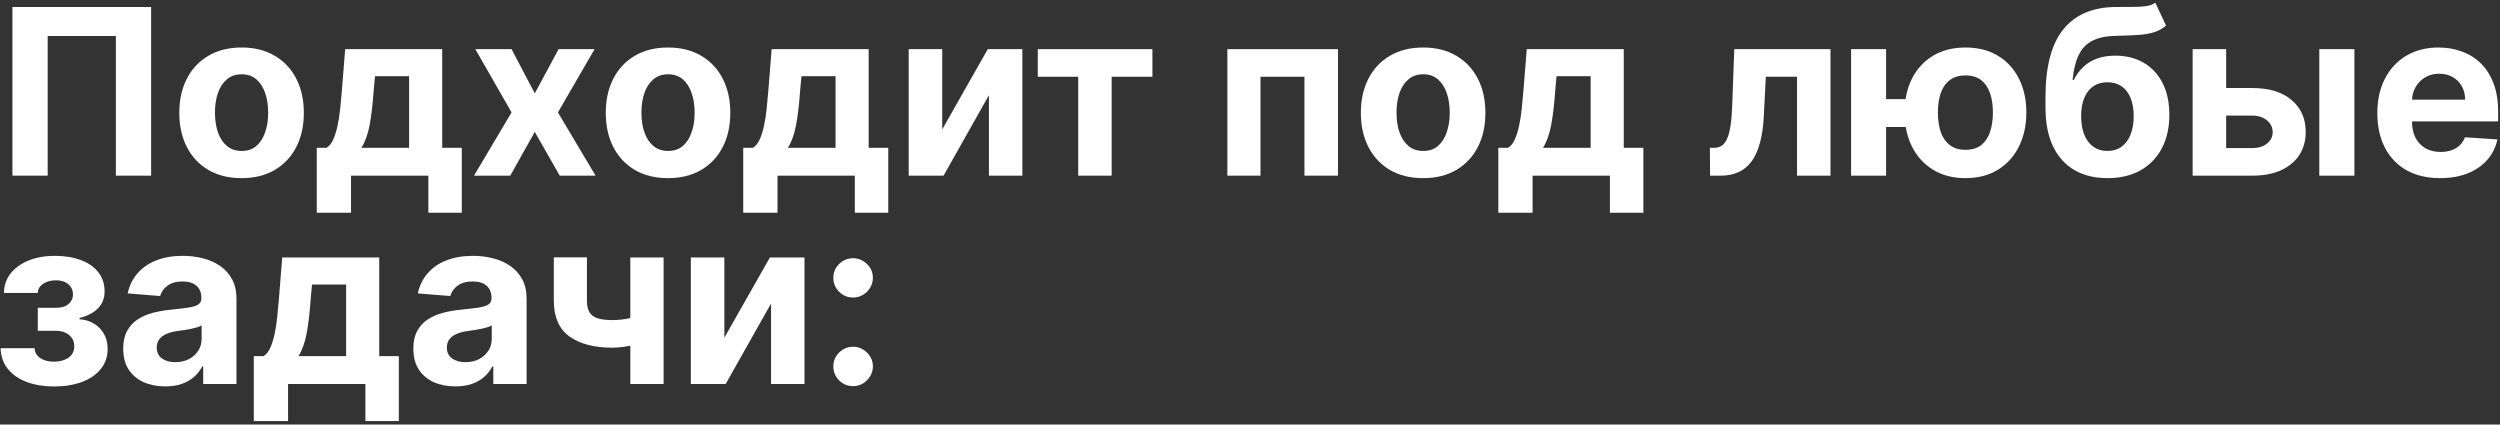
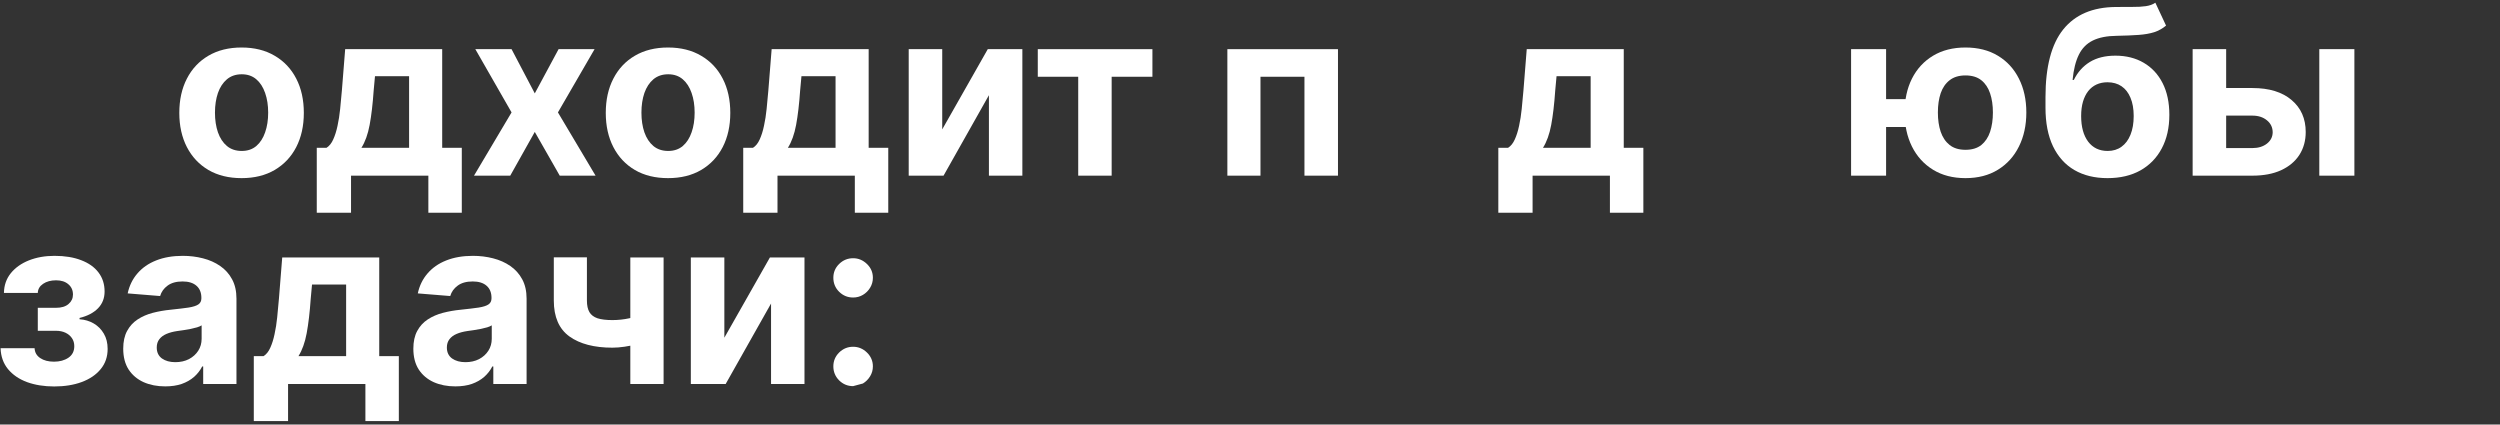
<svg xmlns="http://www.w3.org/2000/svg" width="636" height="108" viewBox="0 0 636 108" fill="none">
  <rect x="0" y="0" width="636" height="108" fill="#333333" stroke="none" />
-   <path d="M217.033 98.232C215.65 98.232 214.463 97.743 213.471 96.766C212.493 95.774 212.004 94.587 212.004 93.204C212.004 91.835 212.493 90.662 213.471 89.684C214.463 88.706 215.65 88.217 217.033 88.217C218.374 88.217 219.547 88.706 220.553 89.684C221.558 90.662 222.061 91.835 222.061 93.204C222.061 94.126 221.824 94.971 221.349 95.739C220.888 96.493 220.28 97.101 219.526 97.562C218.772 98.009 217.941 98.232 217.033 98.232ZM217.033 75.688C215.65 75.688 214.463 75.199 213.471 74.222C212.493 73.244 212.004 72.057 212.004 70.66C212.004 69.291 212.493 68.125 213.471 67.161C214.463 66.183 215.65 65.694 217.033 65.694C218.374 65.694 219.547 66.183 220.553 67.161C221.558 68.125 222.061 69.291 222.061 70.66C222.061 71.596 221.824 72.448 221.349 73.216C220.888 73.97 220.28 74.571 219.526 75.018C218.772 75.465 217.941 75.688 217.033 75.688Z" fill="white" />
+   <path d="M217.033 98.232C215.65 98.232 214.463 97.743 213.471 96.766C212.493 95.774 212.004 94.587 212.004 93.204C212.004 91.835 212.493 90.662 213.471 89.684C214.463 88.706 215.65 88.217 217.033 88.217C218.374 88.217 219.547 88.706 220.553 89.684C221.558 90.662 222.061 91.835 222.061 93.204C222.061 94.126 221.824 94.971 221.349 95.739C220.888 96.493 220.28 97.101 219.526 97.562ZM217.033 75.688C215.65 75.688 214.463 75.199 213.471 74.222C212.493 73.244 212.004 72.057 212.004 70.66C212.004 69.291 212.493 68.125 213.471 67.161C214.463 66.183 215.65 65.694 217.033 65.694C218.374 65.694 219.547 66.183 220.553 67.161C221.558 68.125 222.061 69.291 222.061 70.66C222.061 71.596 221.824 72.448 221.349 73.216C220.888 73.97 220.28 74.571 219.526 75.018C218.772 75.465 217.941 75.688 217.033 75.688Z" fill="white" />
  <path d="M184.275 85.913L195.861 65.506H204.661V97.688H196.155V77.218L184.61 97.688H175.748V65.506H184.275V85.913Z" fill="white" />
  <path d="M168.818 65.506V97.688H160.353V65.506H168.818ZM164.69 79.627V86.667C164.006 86.974 163.154 87.268 162.134 87.547C161.115 87.812 160.046 88.029 158.929 88.197C157.811 88.364 156.764 88.448 155.786 88.448C151.162 88.448 147.524 87.498 144.87 85.599C142.216 83.685 140.889 80.633 140.889 76.443V65.464H149.312V76.443C149.312 77.686 149.521 78.67 149.94 79.397C150.373 80.123 151.058 80.647 151.994 80.968C152.943 81.275 154.207 81.429 155.786 81.429C157.252 81.429 158.691 81.275 160.102 80.968C161.513 80.661 163.042 80.214 164.69 79.627Z" fill="white" />
  <path d="M115.841 98.295C113.788 98.295 111.958 97.939 110.352 97.227C108.745 96.501 107.474 95.432 106.539 94.021C105.617 92.597 105.156 90.823 105.156 88.7C105.156 86.912 105.484 85.41 106.14 84.195C106.797 82.98 107.691 82.002 108.822 81.262C109.954 80.521 111.239 79.963 112.677 79.585C114.13 79.208 115.653 78.943 117.245 78.789C119.117 78.594 120.625 78.412 121.77 78.245C122.916 78.063 123.747 77.798 124.264 77.448C124.781 77.099 125.039 76.582 125.039 75.898V75.772C125.039 74.445 124.62 73.419 123.782 72.692C122.958 71.966 121.784 71.603 120.262 71.603C118.656 71.603 117.378 71.959 116.428 72.671C115.478 73.37 114.849 74.25 114.542 75.311L106.287 74.641C106.706 72.685 107.53 70.995 108.759 69.571C109.989 68.132 111.574 67.028 113.515 66.26C115.471 65.478 117.734 65.087 120.304 65.087C122.092 65.087 123.803 65.296 125.437 65.716C127.085 66.135 128.545 66.784 129.816 67.664C131.101 68.544 132.114 69.675 132.854 71.058C133.594 72.427 133.964 74.068 133.964 75.982V97.688H125.5V93.225H125.248C124.732 94.231 124.04 95.118 123.174 95.886C122.308 96.64 121.268 97.234 120.052 97.667C118.837 98.086 117.433 98.295 115.841 98.295ZM118.397 92.136C119.71 92.136 120.87 91.877 121.875 91.36C122.881 90.83 123.67 90.117 124.243 89.223C124.815 88.329 125.102 87.317 125.102 86.185V82.77C124.822 82.952 124.438 83.119 123.949 83.273C123.475 83.413 122.937 83.545 122.336 83.671C121.736 83.783 121.135 83.888 120.534 83.985C119.934 84.069 119.389 84.146 118.9 84.216C117.852 84.37 116.938 84.614 116.155 84.949C115.373 85.284 114.766 85.738 114.333 86.311C113.9 86.87 113.683 87.568 113.683 88.406C113.683 89.621 114.123 90.55 115.003 91.193C115.897 91.821 117.028 92.136 118.397 92.136Z" fill="white" />
  <path d="M64.567 107.116V90.606H67.04C67.752 90.159 68.325 89.447 68.758 88.469C69.205 87.491 69.568 86.339 69.847 85.012C70.141 83.685 70.364 82.253 70.518 80.717C70.685 79.166 70.832 77.602 70.958 76.024L71.796 65.506H96.477V90.606H101.463V107.116H92.957V97.688H73.283V107.116H64.567ZM75.923 90.606H88.054V72.378H79.38L79.045 76.024C78.808 79.46 78.465 82.379 78.018 84.781C77.571 87.17 76.873 89.112 75.923 90.606Z" fill="white" />
  <path d="M42.033 98.295C39.98 98.295 38.151 97.939 36.544 97.227C34.938 96.501 33.667 95.432 32.731 94.021C31.809 92.597 31.348 90.823 31.348 88.7C31.348 86.912 31.676 85.41 32.333 84.195C32.989 82.98 33.883 82.002 35.015 81.262C36.146 80.521 37.431 79.963 38.87 79.585C40.322 79.208 41.845 78.943 43.437 78.789C45.309 78.594 46.818 78.412 47.963 78.245C49.108 78.063 49.939 77.798 50.456 77.448C50.973 77.099 51.231 76.582 51.231 75.898V75.772C51.231 74.445 50.812 73.419 49.974 72.692C49.15 71.966 47.977 71.603 46.454 71.603C44.848 71.603 43.57 71.959 42.62 72.671C41.67 73.37 41.042 74.25 40.734 75.311L32.48 74.641C32.899 72.685 33.723 70.995 34.952 69.571C36.181 68.132 37.766 67.028 39.708 66.26C41.663 65.478 43.926 65.087 46.496 65.087C48.284 65.087 49.995 65.296 51.629 65.716C53.278 66.135 54.737 66.784 56.008 67.664C57.293 68.544 58.306 69.675 59.046 71.058C59.787 72.427 60.157 74.068 60.157 75.982V97.688H51.692V93.225H51.441C50.924 94.231 50.233 95.118 49.367 95.886C48.501 96.64 47.46 97.234 46.245 97.667C45.03 98.086 43.626 98.295 42.033 98.295ZM44.59 92.136C45.903 92.136 47.062 91.877 48.068 91.36C49.073 90.83 49.862 90.117 50.435 89.223C51.008 88.329 51.294 87.317 51.294 86.185V82.77C51.015 82.952 50.631 83.119 50.142 83.273C49.667 83.413 49.129 83.545 48.529 83.671C47.928 83.783 47.327 83.888 46.727 83.985C46.126 84.069 45.581 84.146 45.093 84.216C44.045 84.37 43.13 84.614 42.348 84.949C41.566 85.284 40.958 85.738 40.525 86.311C40.092 86.87 39.876 87.568 39.876 88.406C39.876 89.621 40.316 90.55 41.195 91.193C42.089 91.821 43.221 92.136 44.59 92.136Z" fill="white" />
  <path d="M0.146 88.574H8.799C8.841 89.635 9.316 90.473 10.224 91.088C11.132 91.703 12.305 92.01 13.744 92.01C15.196 92.01 16.419 91.675 17.41 91.004C18.402 90.32 18.898 89.342 18.898 88.071C18.898 87.289 18.702 86.611 18.311 86.039C17.92 85.452 17.375 84.991 16.677 84.656C15.979 84.321 15.168 84.153 14.246 84.153H9.616V78.307H14.246C15.629 78.307 16.691 77.986 17.431 77.344C18.185 76.701 18.562 75.898 18.562 74.934C18.562 73.845 18.171 72.972 17.389 72.315C16.621 71.645 15.58 71.31 14.267 71.31C12.941 71.31 11.837 71.61 10.957 72.21C10.091 72.797 9.644 73.565 9.616 74.515H1.005C1.033 72.588 1.613 70.918 2.744 69.508C3.889 68.097 5.426 67.007 7.353 66.239C9.295 65.471 11.467 65.087 13.869 65.087C16.495 65.087 18.758 65.457 20.658 66.197C22.571 66.924 24.038 67.964 25.058 69.319C26.091 70.674 26.608 72.287 26.608 74.159C26.608 75.863 26.049 77.288 24.932 78.433C23.814 79.579 22.25 80.396 20.239 80.885V81.22C21.566 81.303 22.767 81.66 23.842 82.288C24.918 82.917 25.777 83.783 26.419 84.886C27.062 85.976 27.383 87.268 27.383 88.762C27.383 90.76 26.797 92.471 25.623 93.895C24.464 95.32 22.858 96.417 20.804 97.185C18.765 97.939 16.425 98.316 13.786 98.316C11.216 98.316 8.911 97.946 6.871 97.206C4.846 96.452 3.233 95.348 2.032 93.895C0.844 92.443 0.216 90.669 0.146 88.574Z" fill="white" />
-   <path d="M620.756 45.316C617.446 45.316 614.596 44.646 612.208 43.305C609.833 41.95 608.004 40.036 606.719 37.564C605.434 35.078 604.791 32.138 604.791 28.744C604.791 25.433 605.434 22.528 606.719 20.028C608.004 17.527 609.812 15.579 612.145 14.182C614.492 12.785 617.243 12.087 620.4 12.087C622.523 12.087 624.5 12.429 626.329 13.114C628.173 13.784 629.779 14.797 631.148 16.151C632.531 17.506 633.607 19.21 634.375 21.264C635.143 23.303 635.527 25.692 635.527 28.429V30.881H608.353V25.349H627.126C627.126 24.064 626.846 22.926 626.287 21.934C625.729 20.942 624.954 20.167 623.962 19.609C622.984 19.036 621.846 18.75 620.547 18.75C619.192 18.75 617.991 19.064 616.943 19.692C615.909 20.307 615.099 21.138 614.513 22.186C613.926 23.219 613.626 24.372 613.612 25.643V30.901C613.612 32.494 613.905 33.87 614.492 35.029C615.092 36.188 615.937 37.082 617.027 37.711C618.116 38.339 619.408 38.654 620.903 38.654C621.895 38.654 622.803 38.514 623.627 38.235C624.451 37.955 625.156 37.536 625.743 36.977C626.329 36.419 626.776 35.734 627.084 34.924L635.339 35.469C634.92 37.452 634.061 39.184 632.762 40.665C631.477 42.132 629.814 43.277 627.775 44.101C625.75 44.911 623.41 45.316 620.756 45.316Z" fill="white" />
  <path d="M563.401 22.395H573.018C577.278 22.395 580.603 23.415 582.991 25.454C585.38 27.479 586.574 30.189 586.574 33.583C586.574 35.79 586.036 37.732 584.961 39.408C583.885 41.07 582.335 42.369 580.309 43.305C578.284 44.227 575.854 44.688 573.018 44.688H557.807V12.506H566.334V37.669H573.018C574.513 37.669 575.742 37.292 576.706 36.538C577.669 35.783 578.158 34.819 578.172 33.646C578.158 32.403 577.669 31.39 576.706 30.608C575.742 29.812 574.513 29.414 573.018 29.414H563.401V22.395ZM590.031 44.688V12.506H598.956V44.688H590.031Z" fill="white" />
  <path d="M548.321 0.689L551.045 6.514C550.137 7.268 549.131 7.827 548.028 8.19C546.924 8.539 545.604 8.769 544.068 8.881C542.545 8.993 540.688 9.07 538.495 9.112C536.009 9.139 533.983 9.538 532.419 10.306C530.854 11.074 529.667 12.282 528.857 13.93C528.047 15.565 527.516 17.702 527.265 20.342H527.579C528.543 18.372 529.898 16.85 531.644 15.774C533.404 14.699 535.576 14.161 538.16 14.161C540.897 14.161 543.293 14.761 545.346 15.963C547.413 17.164 549.02 18.889 550.165 21.138C551.31 23.387 551.883 26.082 551.883 29.225C551.883 32.494 551.24 35.336 549.955 37.752C548.684 40.155 546.875 42.02 544.529 43.347C542.182 44.66 539.389 45.316 536.148 45.316C532.894 45.316 530.086 44.632 527.726 43.263C525.379 41.894 523.563 39.876 522.278 37.208C521.007 34.54 520.372 31.258 520.372 27.36V24.721C520.372 16.968 521.88 11.221 524.897 7.477C527.914 3.734 532.349 1.834 538.201 1.778C539.794 1.751 541.232 1.744 542.518 1.758C543.803 1.771 544.927 1.709 545.891 1.569C546.868 1.429 547.679 1.136 548.321 0.689ZM536.19 38.402C537.559 38.402 538.732 38.046 539.71 37.334C540.702 36.621 541.463 35.602 541.994 34.275C542.538 32.948 542.811 31.362 542.811 29.518C542.811 27.689 542.538 26.138 541.994 24.867C541.463 23.582 540.702 22.605 539.71 21.934C538.718 21.264 537.531 20.928 536.148 20.928C535.115 20.928 534.186 21.117 533.362 21.494C532.538 21.871 531.832 22.43 531.245 23.17C530.673 23.896 530.226 24.797 529.905 25.873C529.597 26.934 529.444 28.15 529.444 29.518C529.444 32.27 530.037 34.442 531.225 36.035C532.426 37.613 534.081 38.402 536.19 38.402Z" fill="white" />
  <path d="M490.379 25.224V32.305H472.926V25.224H490.379ZM479.82 12.506V44.688H470.915V12.506H479.82ZM500.017 45.316C496.832 45.316 494.081 44.604 491.762 43.179C489.443 41.755 487.655 39.785 486.398 37.271C485.155 34.757 484.534 31.872 484.534 28.618C484.534 25.363 485.155 22.493 486.398 20.007C487.655 17.52 489.443 15.579 491.762 14.182C494.081 12.785 496.832 12.087 500.017 12.087C503.216 12.087 505.967 12.785 508.272 14.182C510.591 15.579 512.371 17.52 513.615 20.007C514.872 22.493 515.5 25.363 515.5 28.618C515.5 31.872 514.872 34.757 513.615 37.271C512.371 39.785 510.591 41.755 508.272 43.179C505.967 44.604 503.216 45.316 500.017 45.316ZM500.017 38.109C501.679 38.109 503.02 37.704 504.04 36.894C505.059 36.07 505.807 34.945 506.282 33.52C506.756 32.082 506.994 30.448 506.994 28.618C506.994 26.788 506.756 25.168 506.282 23.757C505.807 22.332 505.059 21.215 504.04 20.405C503.02 19.595 501.679 19.189 500.017 19.189C498.369 19.189 497.028 19.595 495.994 20.405C494.961 21.201 494.199 22.304 493.711 23.715C493.236 25.126 492.998 26.76 492.998 28.618C492.998 30.462 493.236 32.096 493.711 33.52C494.199 34.945 494.961 36.07 495.994 36.894C497.028 37.704 498.369 38.109 500.017 38.109Z" fill="white" />
-   <path d="M435.04 44.688L434.999 37.606H436.067C436.821 37.606 437.471 37.424 438.016 37.061C438.574 36.684 439.035 36.077 439.398 35.239C439.762 34.4 440.048 33.29 440.257 31.907C440.467 30.51 440.607 28.792 440.676 26.753L441.2 12.506H465.672V44.688H457.165V19.525H449.225L448.722 29.351C448.596 32.047 448.268 34.365 447.737 36.307C447.22 38.248 446.501 39.841 445.579 41.084C444.657 42.313 443.547 43.221 442.248 43.808C440.949 44.394 439.44 44.688 437.722 44.688H435.04Z" fill="white" />
  <path d="M381.174 54.116V37.606H383.646C384.359 37.159 384.931 36.447 385.364 35.469C385.811 34.491 386.174 33.339 386.454 32.012C386.747 30.685 386.97 29.253 387.124 27.717C387.292 26.166 387.438 24.602 387.564 23.024L388.402 12.506H413.083V37.606H418.07V54.116H409.563V44.688H389.89V54.116H381.174ZM392.53 37.606H404.661V19.378H395.987L395.651 23.024C395.414 26.46 395.072 29.379 394.625 31.781C394.178 34.17 393.479 36.111 392.53 37.606Z" fill="white" />
-   <path d="M362.045 45.316C358.79 45.316 355.976 44.625 353.601 43.242C351.24 41.845 349.418 39.904 348.133 37.417C346.848 34.917 346.205 32.019 346.205 28.723C346.205 25.398 346.848 22.493 348.133 20.007C349.418 17.506 351.24 15.565 353.601 14.182C355.976 12.785 358.79 12.087 362.045 12.087C365.299 12.087 368.107 12.785 370.467 14.182C372.842 15.565 374.671 17.506 375.956 20.007C377.242 22.493 377.884 25.398 377.884 28.723C377.884 32.019 377.242 34.917 375.956 37.417C374.671 39.904 372.842 41.845 370.467 43.242C368.107 44.625 365.299 45.316 362.045 45.316ZM362.086 38.402C363.567 38.402 364.803 37.983 365.795 37.145C366.787 36.293 367.534 35.134 368.037 33.667C368.554 32.2 368.812 30.531 368.812 28.66C368.812 26.788 368.554 25.119 368.037 23.652C367.534 22.186 366.787 21.026 365.795 20.174C364.803 19.322 363.567 18.896 362.086 18.896C360.592 18.896 359.335 19.322 358.315 20.174C357.309 21.026 356.548 22.186 356.031 23.652C355.529 25.119 355.277 26.788 355.277 28.66C355.277 30.531 355.529 32.2 356.031 33.667C356.548 35.134 357.309 36.293 358.315 37.145C359.335 37.983 360.592 38.402 362.086 38.402Z" fill="white" />
  <path d="M312.243 44.688V12.506H340.381V44.688H331.853V19.525H320.665V44.688H312.243Z" fill="white" />
  <path d="M264.012 19.525V12.506H293.176V19.525H282.805V44.688H274.299V19.525H264.012Z" fill="white" />
  <path d="M239.703 32.913L251.289 12.506H260.089V44.688H251.582V24.218L240.038 44.688H231.175V12.506H239.703V32.913Z" fill="white" />
  <path d="M189.078 54.116V37.606H191.55C192.263 37.159 192.835 36.447 193.268 35.469C193.715 34.491 194.079 33.339 194.358 32.012C194.651 30.685 194.875 29.253 195.028 27.717C195.196 26.166 195.343 24.602 195.468 23.024L196.306 12.506H220.988V37.606H225.974V54.116H217.468V44.688H197.794V54.116H189.078ZM200.434 37.606H212.565V19.378H203.891L203.556 23.024C203.318 26.46 202.976 29.379 202.529 31.781C202.082 34.17 201.384 36.111 200.434 37.606Z" fill="white" />
  <path d="M169.949 45.316C166.694 45.316 163.88 44.625 161.505 43.242C159.145 41.845 157.322 39.904 156.037 37.417C154.752 34.917 154.109 32.019 154.109 28.723C154.109 25.398 154.752 22.493 156.037 20.007C157.322 17.506 159.145 15.565 161.505 14.182C163.88 12.785 166.694 12.087 169.949 12.087C173.203 12.087 176.011 12.785 178.371 14.182C180.746 15.565 182.576 17.506 183.861 20.007C185.146 22.493 185.788 25.398 185.788 28.723C185.788 32.019 185.146 34.917 183.861 37.417C182.576 39.904 180.746 41.845 178.371 43.242C176.011 44.625 173.203 45.316 169.949 45.316ZM169.991 38.402C171.471 38.402 172.708 37.983 173.699 37.145C174.691 36.293 175.438 35.134 175.941 33.667C176.458 32.2 176.716 30.531 176.716 28.66C176.716 26.788 176.458 25.119 175.941 23.652C175.438 22.186 174.691 21.026 173.699 20.174C172.708 19.322 171.471 18.896 169.991 18.896C168.496 18.896 167.239 19.322 166.219 20.174C165.214 21.026 164.453 22.186 163.936 23.652C163.433 25.119 163.181 26.788 163.181 28.66C163.181 30.531 163.433 32.2 163.936 33.667C164.453 35.134 165.214 36.293 166.219 37.145C167.239 37.983 168.496 38.402 169.991 38.402Z" fill="white" />
  <path d="M130.141 12.506L136.049 23.757L142.104 12.506H151.26L141.937 28.597L151.512 44.688H142.398L136.049 33.562L129.806 44.688H120.587L130.141 28.597L120.922 12.506H130.141Z" fill="white" />
  <path d="M80.585 54.116V37.606H83.057C83.77 37.159 84.342 36.447 84.775 35.469C85.222 34.491 85.585 33.339 85.865 32.012C86.158 30.685 86.382 29.253 86.535 27.717C86.703 26.166 86.85 24.602 86.975 23.024L87.813 12.506H112.494V37.606H117.481V54.116H108.975V44.688H89.301V54.116H80.585ZM91.941 37.606H104.072V19.378H95.398L95.063 23.024C94.825 26.46 94.483 29.379 94.036 31.781C93.589 34.17 92.891 36.111 91.941 37.606Z" fill="white" />
  <path d="M61.456 45.316C58.201 45.316 55.387 44.625 53.012 43.242C50.652 41.845 48.829 39.904 47.544 37.417C46.259 34.917 45.616 32.019 45.616 28.723C45.616 25.398 46.259 22.493 47.544 20.007C48.829 17.506 50.652 15.565 53.012 14.182C55.387 12.785 58.201 12.087 61.456 12.087C64.71 12.087 67.518 12.785 69.878 14.182C72.253 15.565 74.083 17.506 75.368 20.007C76.653 22.493 77.295 25.398 77.295 28.723C77.295 32.019 76.653 34.917 75.368 37.417C74.083 39.904 72.253 41.845 69.878 43.242C67.518 44.625 64.71 45.316 61.456 45.316ZM61.498 38.402C62.978 38.402 64.214 37.983 65.206 37.145C66.198 36.293 66.945 35.134 67.448 33.667C67.965 32.2 68.223 30.531 68.223 28.66C68.223 26.788 67.965 25.119 67.448 23.652C66.945 22.186 66.198 21.026 65.206 20.174C64.214 19.322 62.978 18.896 61.498 18.896C60.003 18.896 58.746 19.322 57.726 20.174C56.721 21.026 55.959 22.186 55.443 23.652C54.94 25.119 54.688 26.788 54.688 28.66C54.688 30.531 54.94 32.2 55.443 33.667C55.959 35.134 56.721 36.293 57.726 37.145C58.746 37.983 60.003 38.402 61.498 38.402Z" fill="white" />
-   <path d="M38.446 1.778V44.687H29.478V9.153H12.13V44.687H3.163V1.778H38.446Z" fill="white" />
</svg>